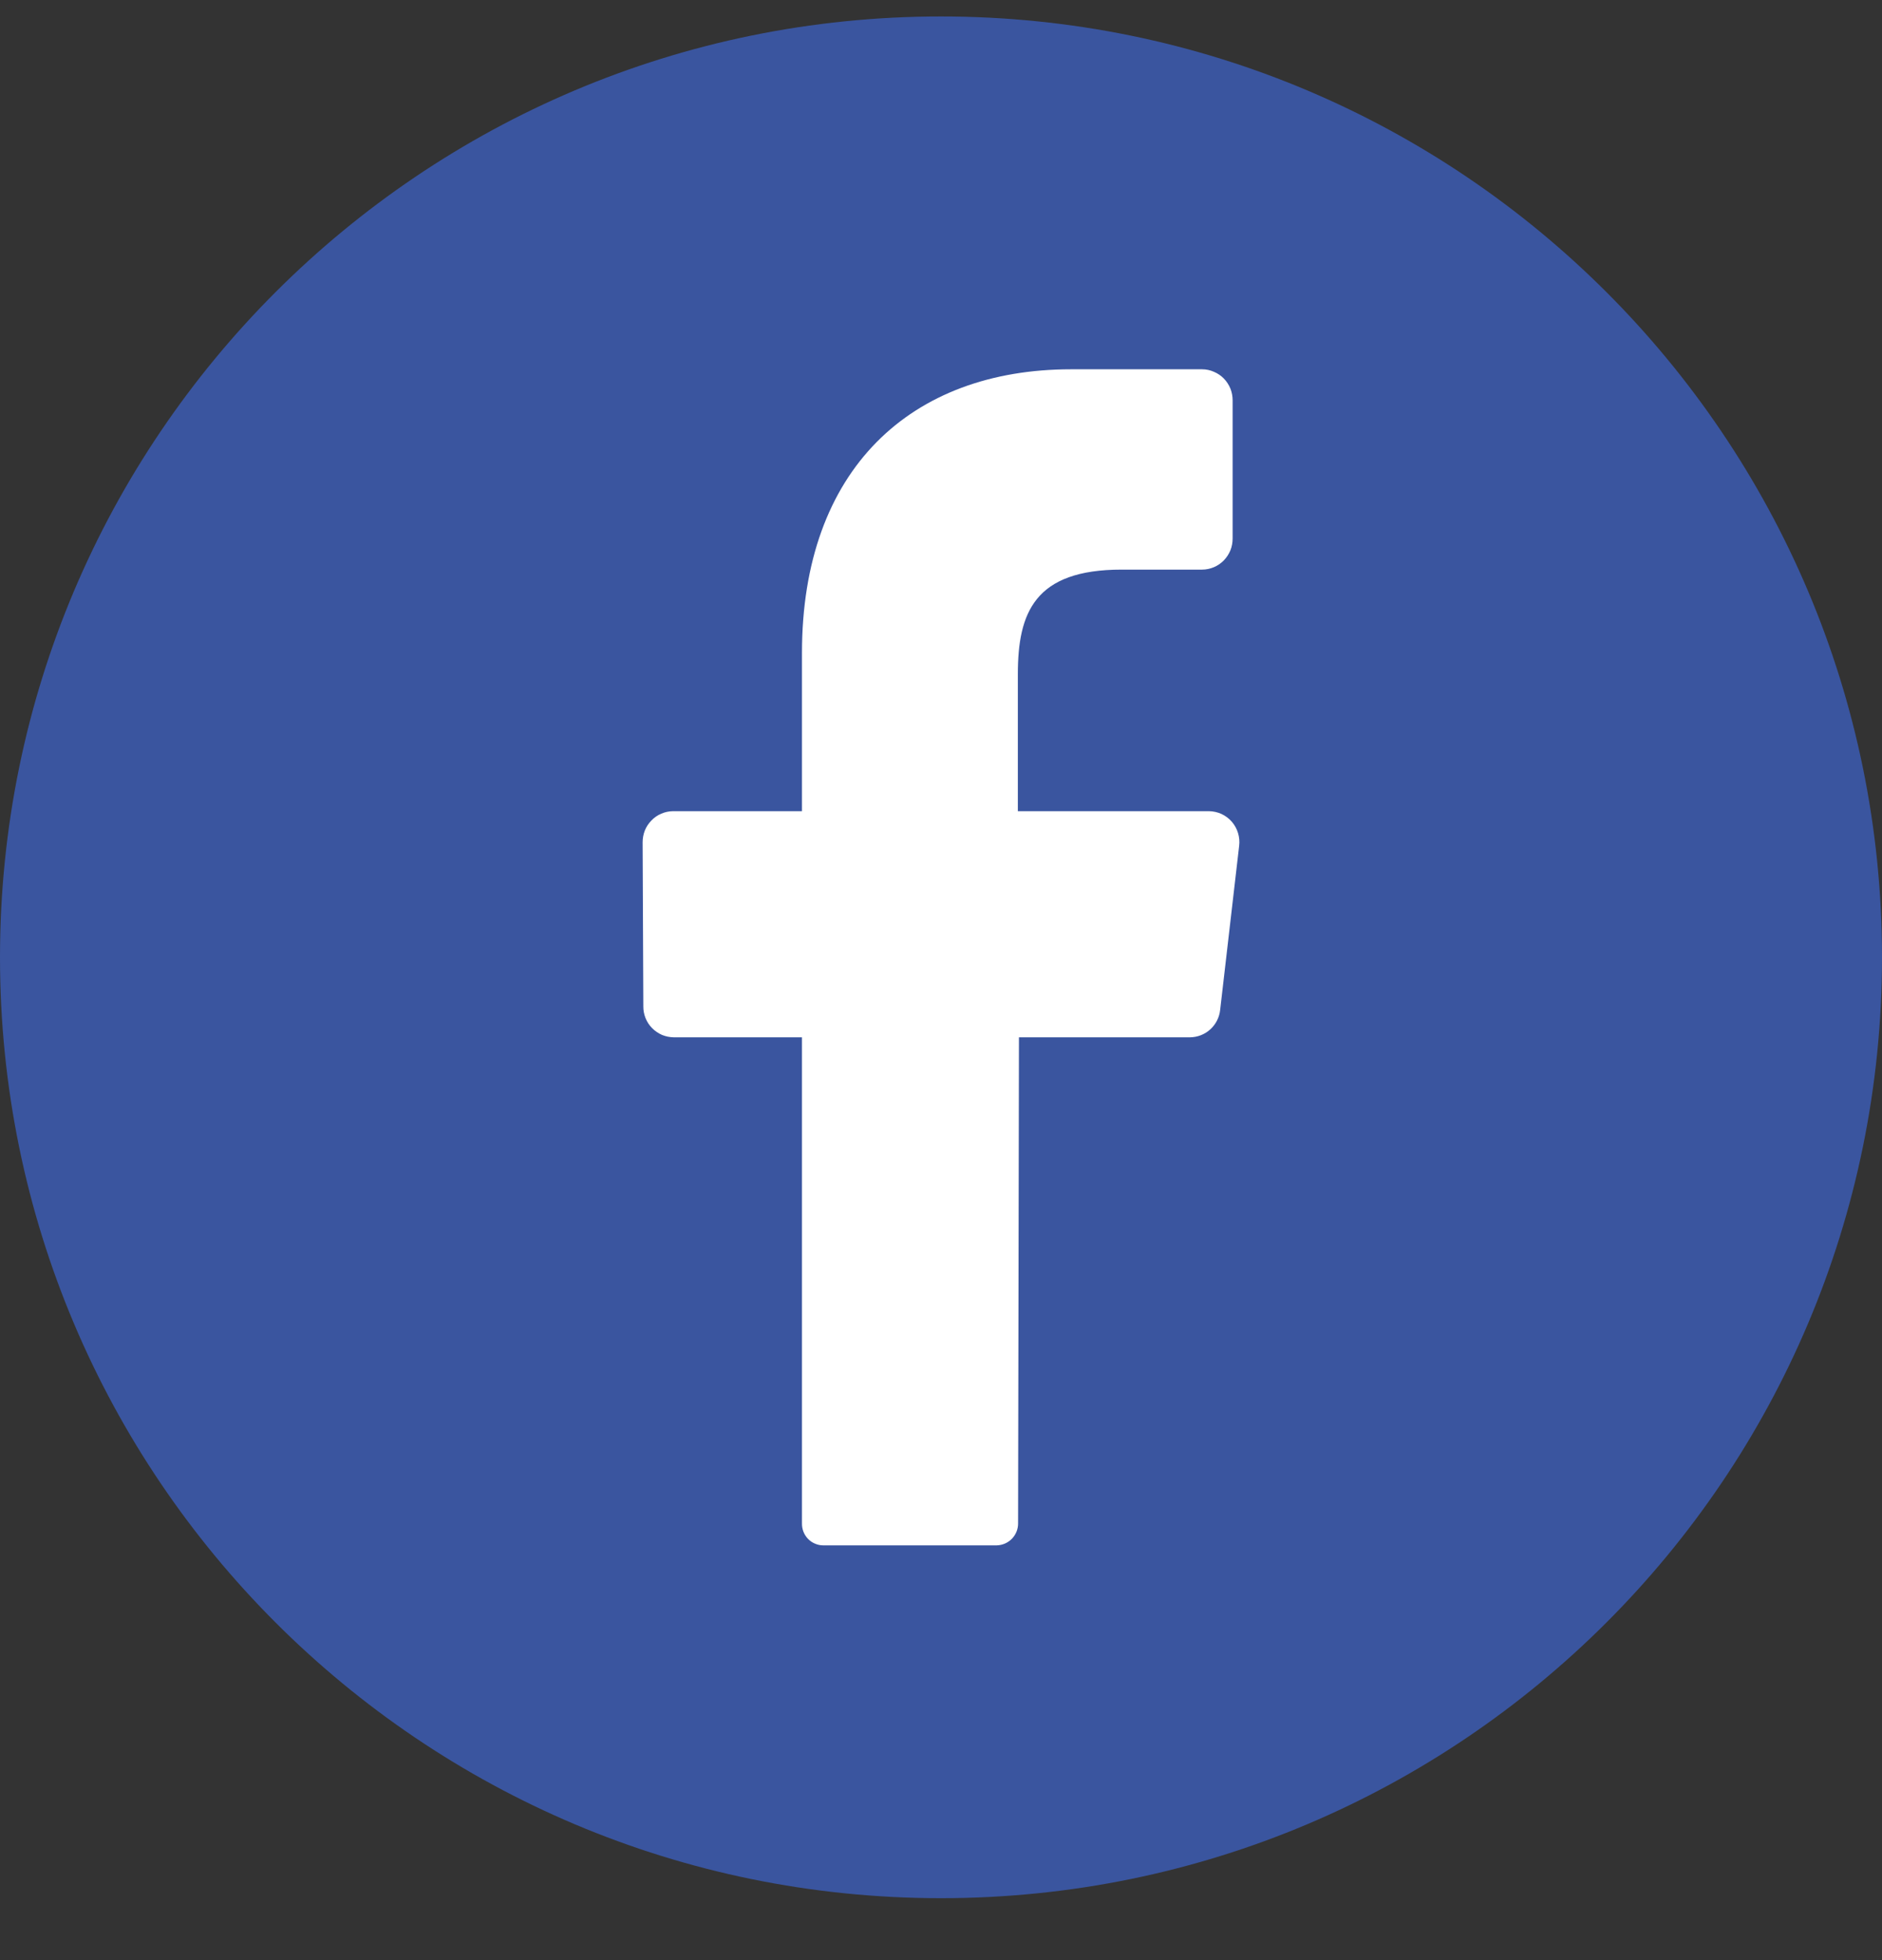
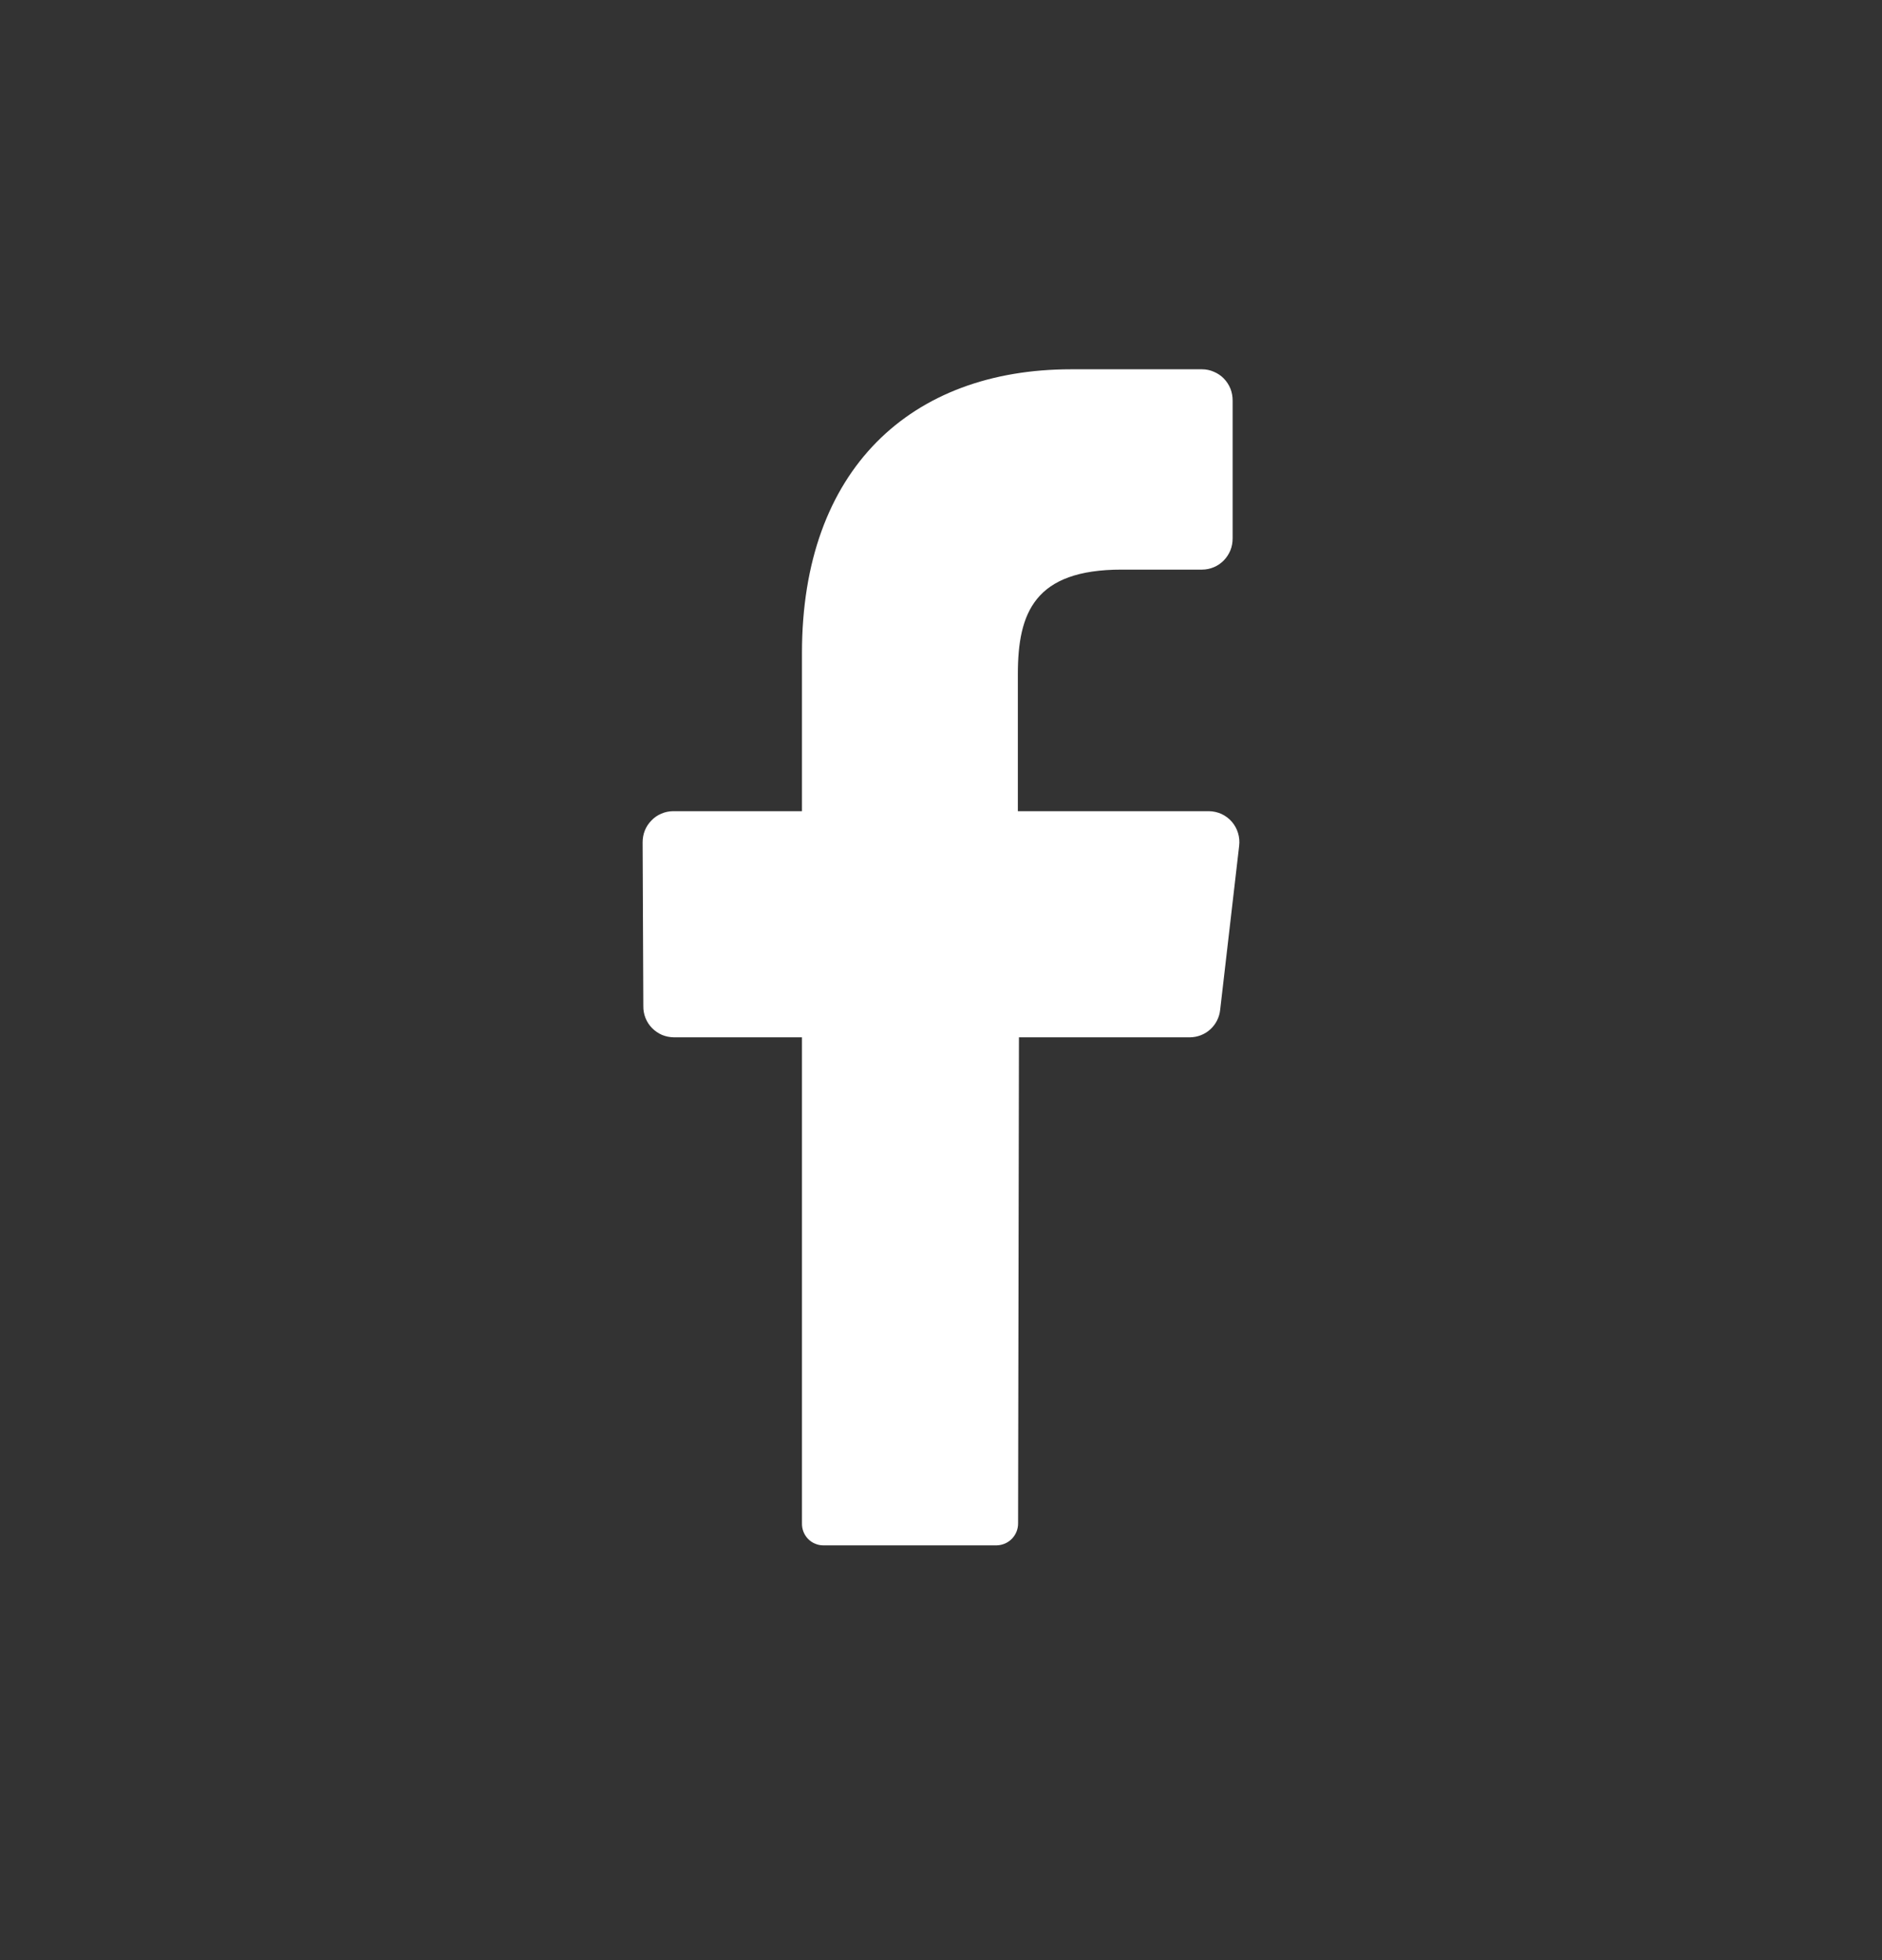
<svg xmlns="http://www.w3.org/2000/svg" width="24" height="25" viewBox="0 0 24 25" fill="none">
  <rect x="0" y="0" width="24" height="25" fill="#333333" stroke="none" />
-   <path d="M12 24.21C18.627 24.21 24 18.837 24 12.21C24 5.583 18.627 0.21 12 0.21C5.373 0.21 0 5.583 0 12.21C0 18.837 5.373 24.21 12 24.21Z" fill="#3A559F" />
  <path d="M15.802 10.789L15.56 12.88C15.55 12.975 15.506 13.063 15.435 13.128C15.364 13.193 15.272 13.229 15.176 13.23H12.994L12.983 19.428C12.984 19.501 12.956 19.572 12.905 19.625C12.854 19.678 12.784 19.708 12.71 19.71H10.5C10.463 19.71 10.427 19.703 10.393 19.688C10.359 19.674 10.329 19.653 10.303 19.626C10.278 19.6 10.258 19.568 10.245 19.534C10.232 19.5 10.226 19.463 10.227 19.426V13.23H8.591C8.539 13.229 8.489 13.219 8.441 13.199C8.394 13.178 8.351 13.149 8.315 13.112C8.279 13.076 8.251 13.032 8.232 12.985C8.213 12.937 8.203 12.886 8.204 12.835L8.195 10.744C8.195 10.693 8.204 10.641 8.223 10.593C8.242 10.545 8.271 10.502 8.307 10.465C8.342 10.428 8.385 10.398 8.433 10.378C8.48 10.357 8.531 10.347 8.583 10.346H10.227V8.328C10.227 5.985 11.618 4.71 13.658 4.71H15.33C15.382 4.71 15.433 4.721 15.48 4.742C15.528 4.762 15.571 4.791 15.607 4.828C15.643 4.865 15.671 4.909 15.691 4.957C15.71 5.005 15.719 5.056 15.719 5.108V6.867C15.719 6.919 15.71 6.97 15.691 7.018C15.671 7.066 15.643 7.11 15.607 7.147C15.571 7.184 15.528 7.214 15.48 7.234C15.433 7.254 15.382 7.265 15.33 7.265H14.304C13.196 7.265 12.98 7.811 12.98 8.599V10.346H15.417C15.473 10.347 15.527 10.359 15.578 10.382C15.628 10.406 15.673 10.439 15.709 10.481C15.745 10.523 15.772 10.572 15.788 10.625C15.804 10.678 15.809 10.734 15.802 10.789Z" fill="white" />
</svg>